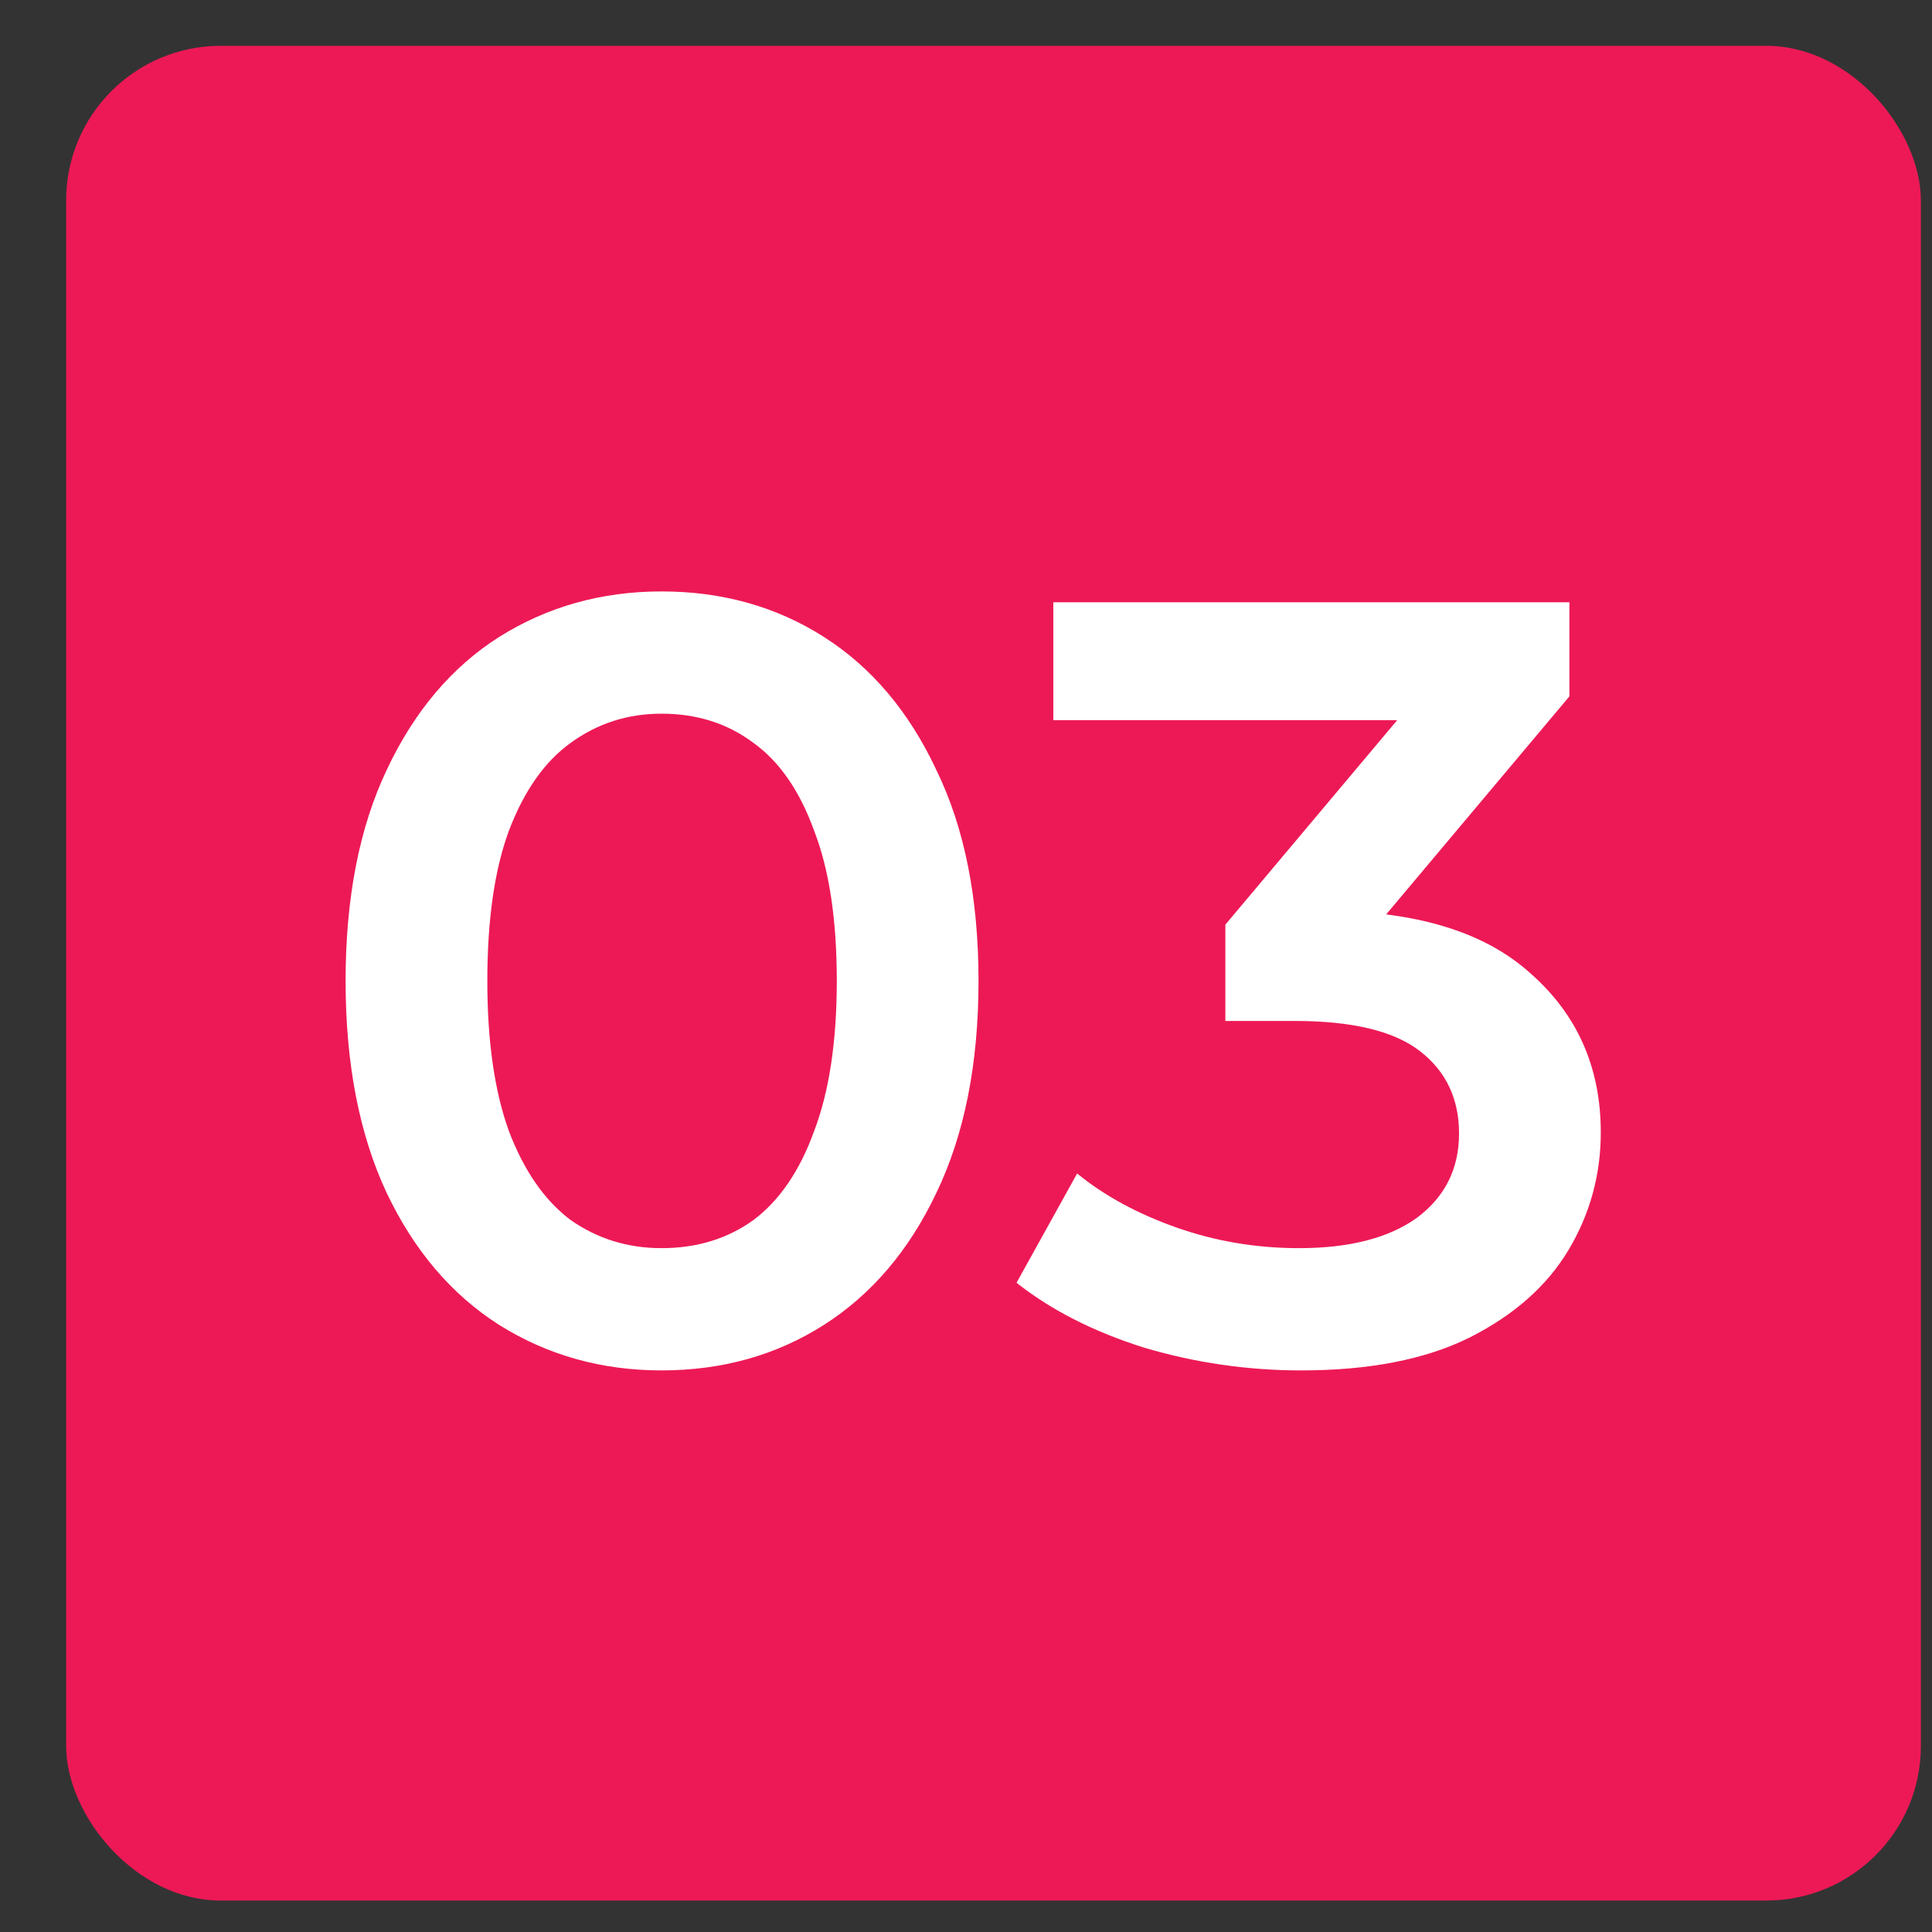
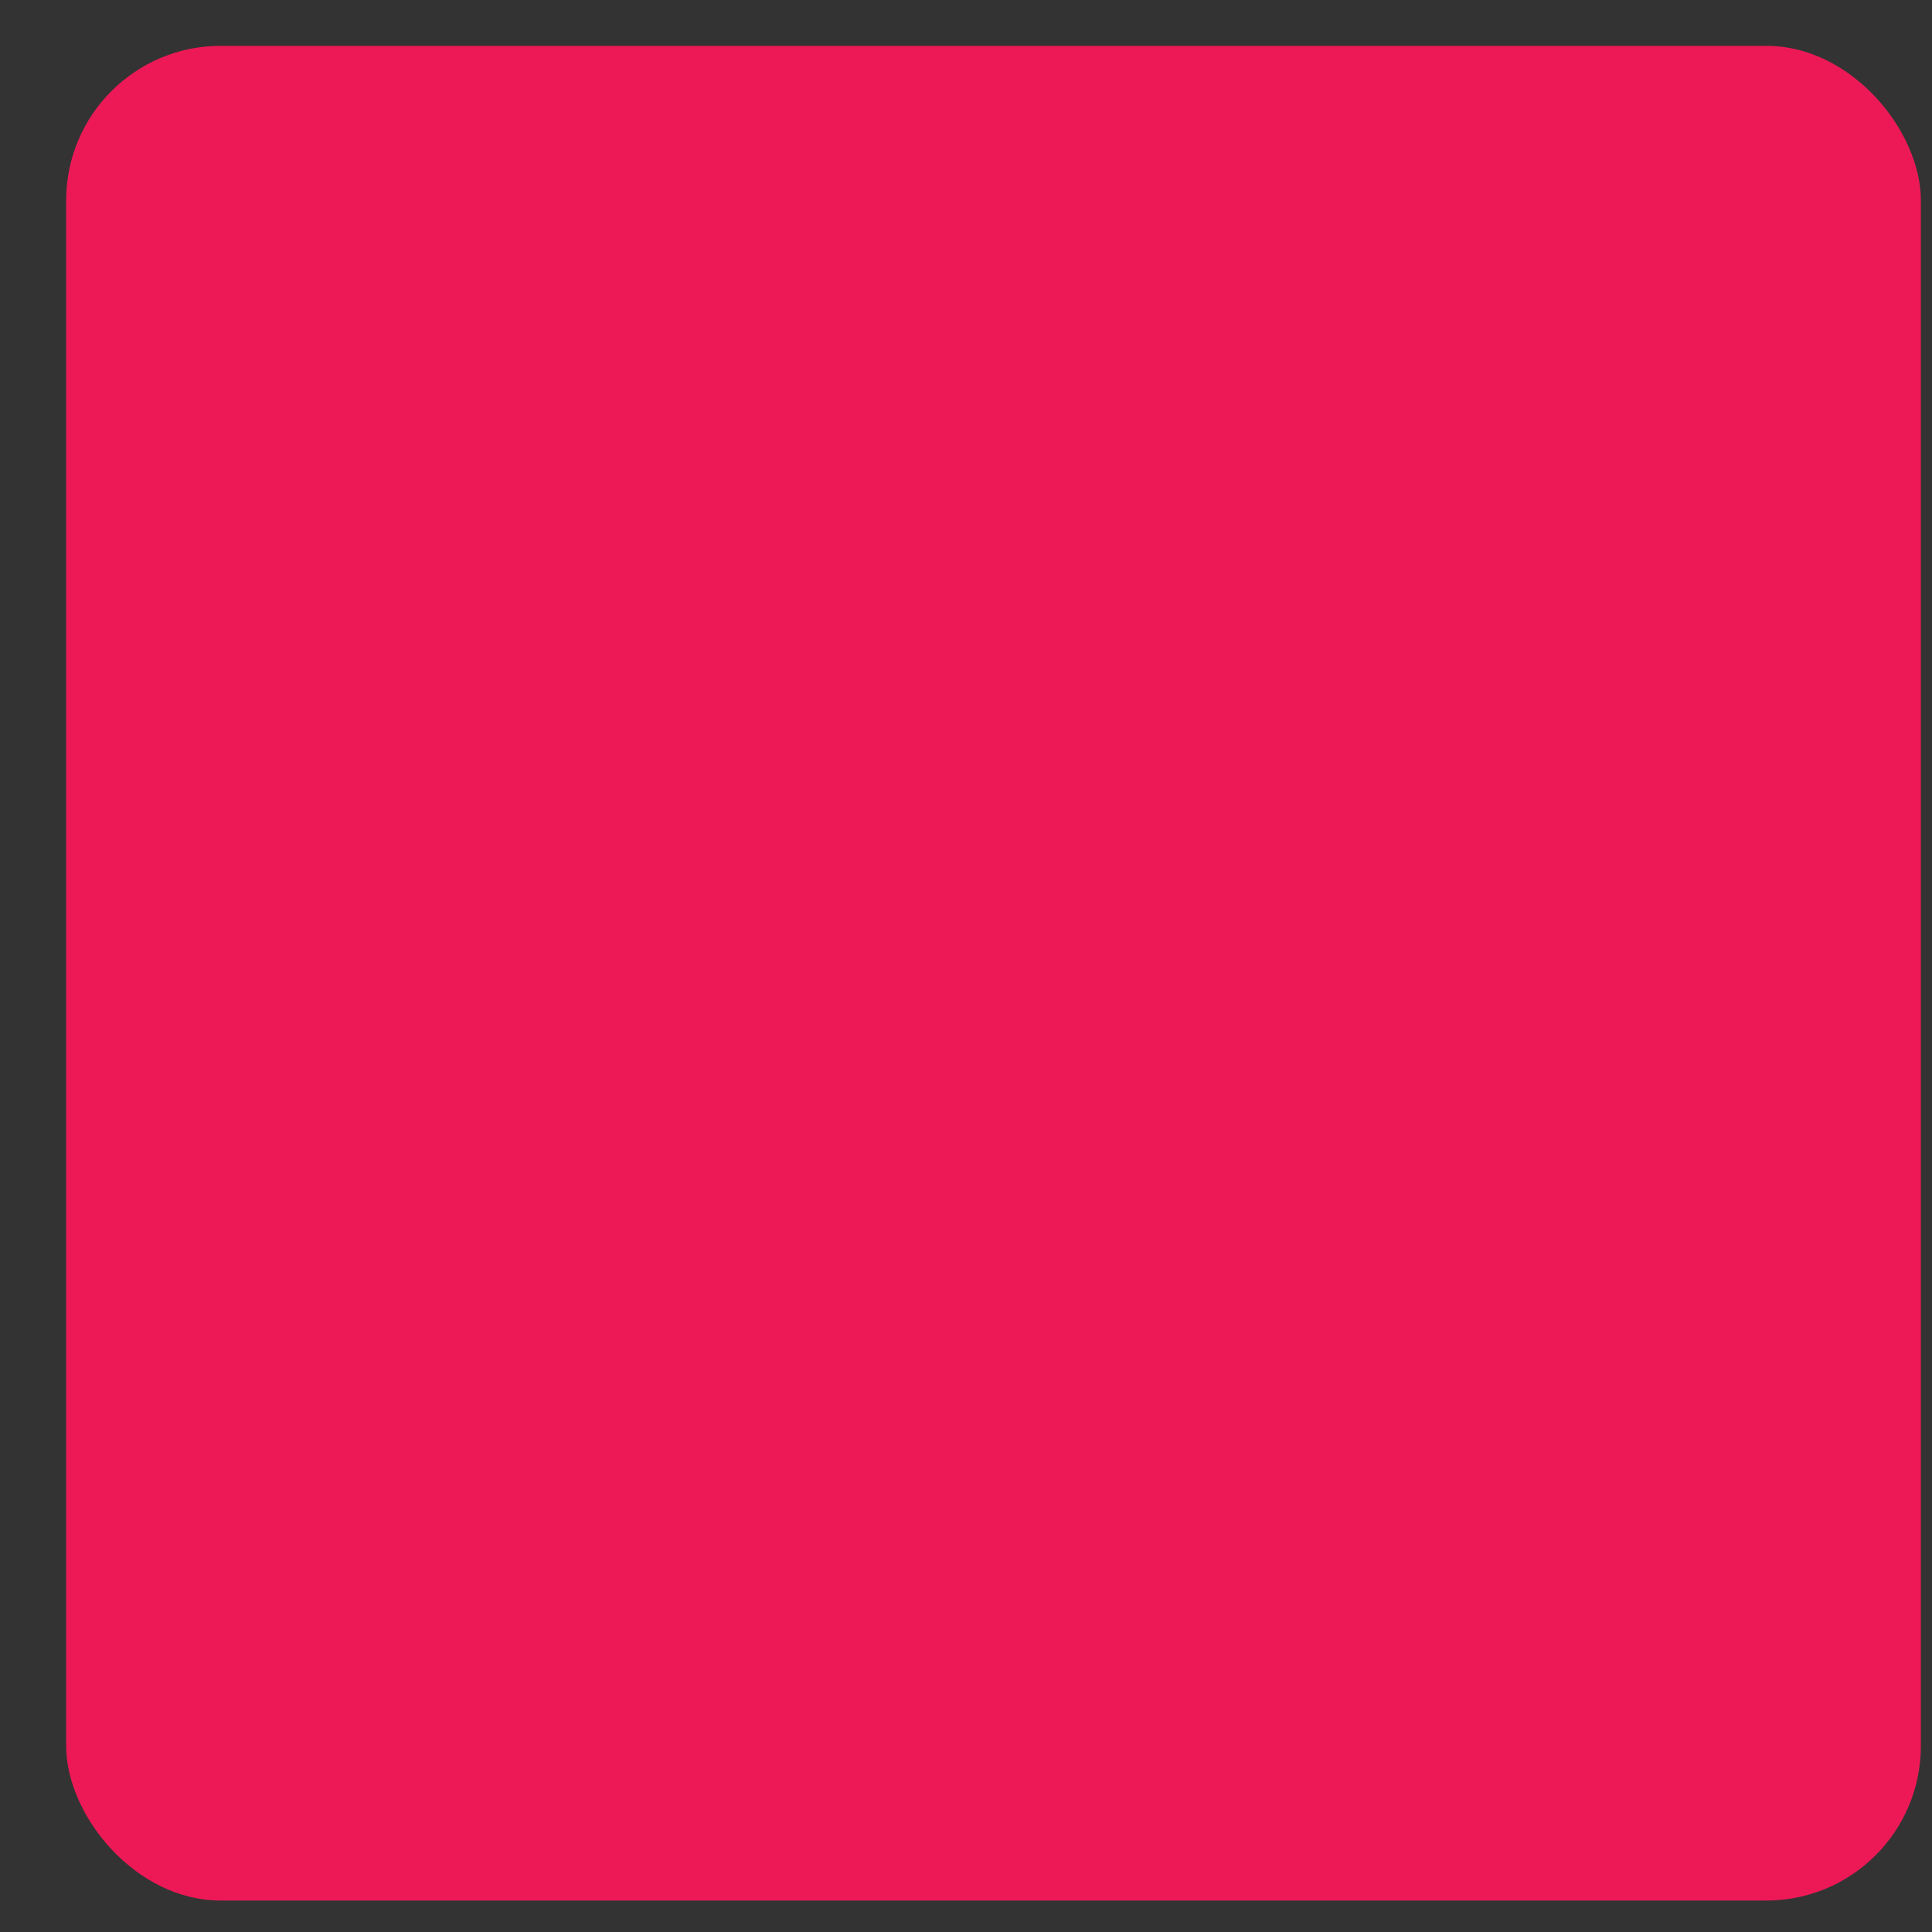
<svg xmlns="http://www.w3.org/2000/svg" width="25" height="25" viewBox="0 0 25 25" fill="none">
  <rect x="0" y="0" width="25" height="25" fill="#333333" stroke="none" />
  <rect x="0.856" y="0.593" width="24" height="24" rx="2" fill="#ED1956" />
-   <path d="M8.56 17.733C7.786 17.733 7.086 17.537 6.46 17.145C5.844 16.753 5.359 16.183 5.004 15.437C4.65 14.681 4.472 13.766 4.472 12.693C4.472 11.619 4.65 10.709 5.004 9.963C5.359 9.207 5.844 8.633 6.46 8.241C7.086 7.849 7.786 7.653 8.56 7.653C9.344 7.653 10.044 7.849 10.66 8.241C11.276 8.633 11.762 9.207 12.116 9.963C12.48 10.709 12.662 11.619 12.662 12.693C12.662 13.766 12.48 14.681 12.116 15.437C11.762 16.183 11.276 16.753 10.66 17.145C10.044 17.537 9.344 17.733 8.56 17.733ZM8.56 16.151C9.018 16.151 9.414 16.029 9.75 15.787C10.086 15.535 10.348 15.152 10.534 14.639C10.73 14.125 10.828 13.477 10.828 12.693C10.828 11.899 10.73 11.251 10.534 10.747C10.348 10.233 10.086 9.855 9.75 9.613C9.414 9.361 9.018 9.235 8.56 9.235C8.122 9.235 7.73 9.361 7.384 9.613C7.048 9.855 6.782 10.233 6.586 10.747C6.4 11.251 6.306 11.899 6.306 12.693C6.306 13.477 6.4 14.125 6.586 14.639C6.782 15.152 7.048 15.535 7.384 15.787C7.73 16.029 8.122 16.151 8.56 16.151ZM16.836 17.733C16.145 17.733 15.468 17.635 14.806 17.439C14.152 17.233 13.602 16.953 13.154 16.599L13.938 15.185C14.292 15.474 14.722 15.707 15.226 15.885C15.73 16.062 16.257 16.151 16.808 16.151C17.461 16.151 17.97 16.02 18.334 15.759C18.698 15.488 18.88 15.124 18.88 14.667C18.88 14.219 18.712 13.864 18.376 13.603C18.04 13.341 17.498 13.211 16.752 13.211H15.856V11.965L18.656 8.633L18.894 9.319H13.63V7.793H20.308V9.011L17.508 12.343L16.556 11.783H17.102C18.306 11.783 19.206 12.053 19.804 12.595C20.41 13.127 20.714 13.813 20.714 14.653C20.714 15.203 20.574 15.712 20.294 16.179C20.014 16.645 19.584 17.023 19.006 17.313C18.436 17.593 17.713 17.733 16.836 17.733Z" fill="white" />
</svg>